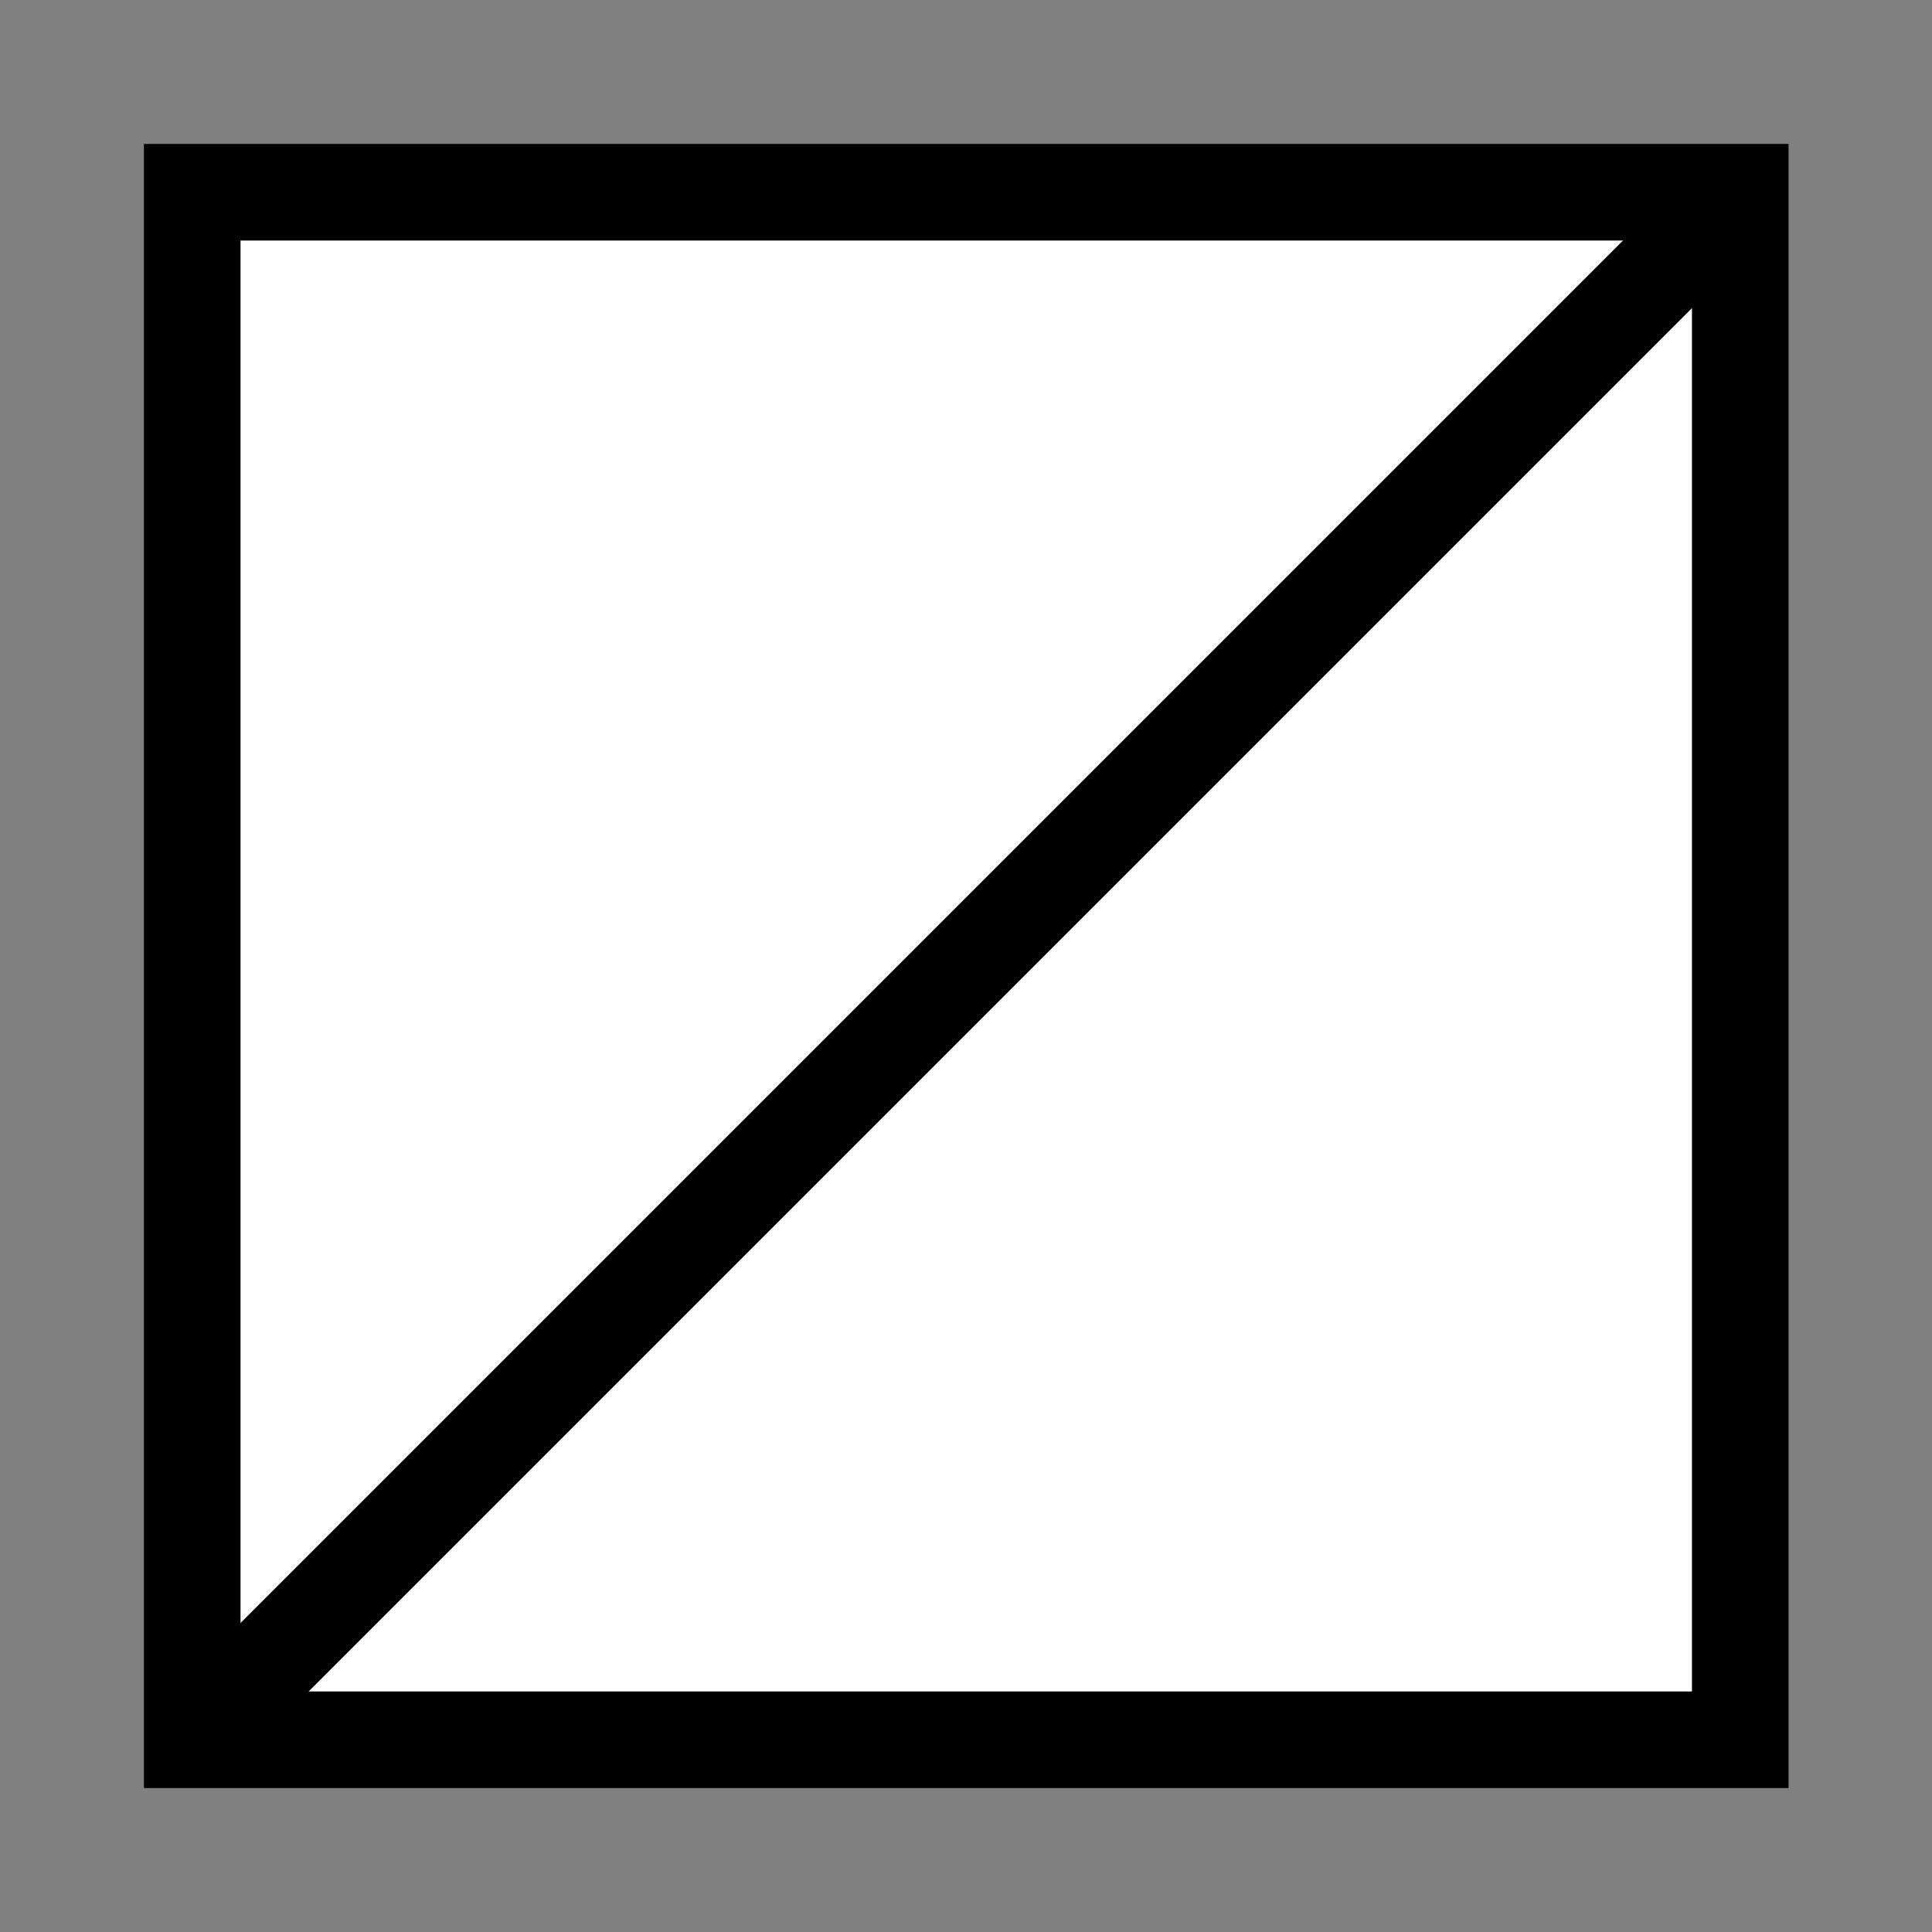
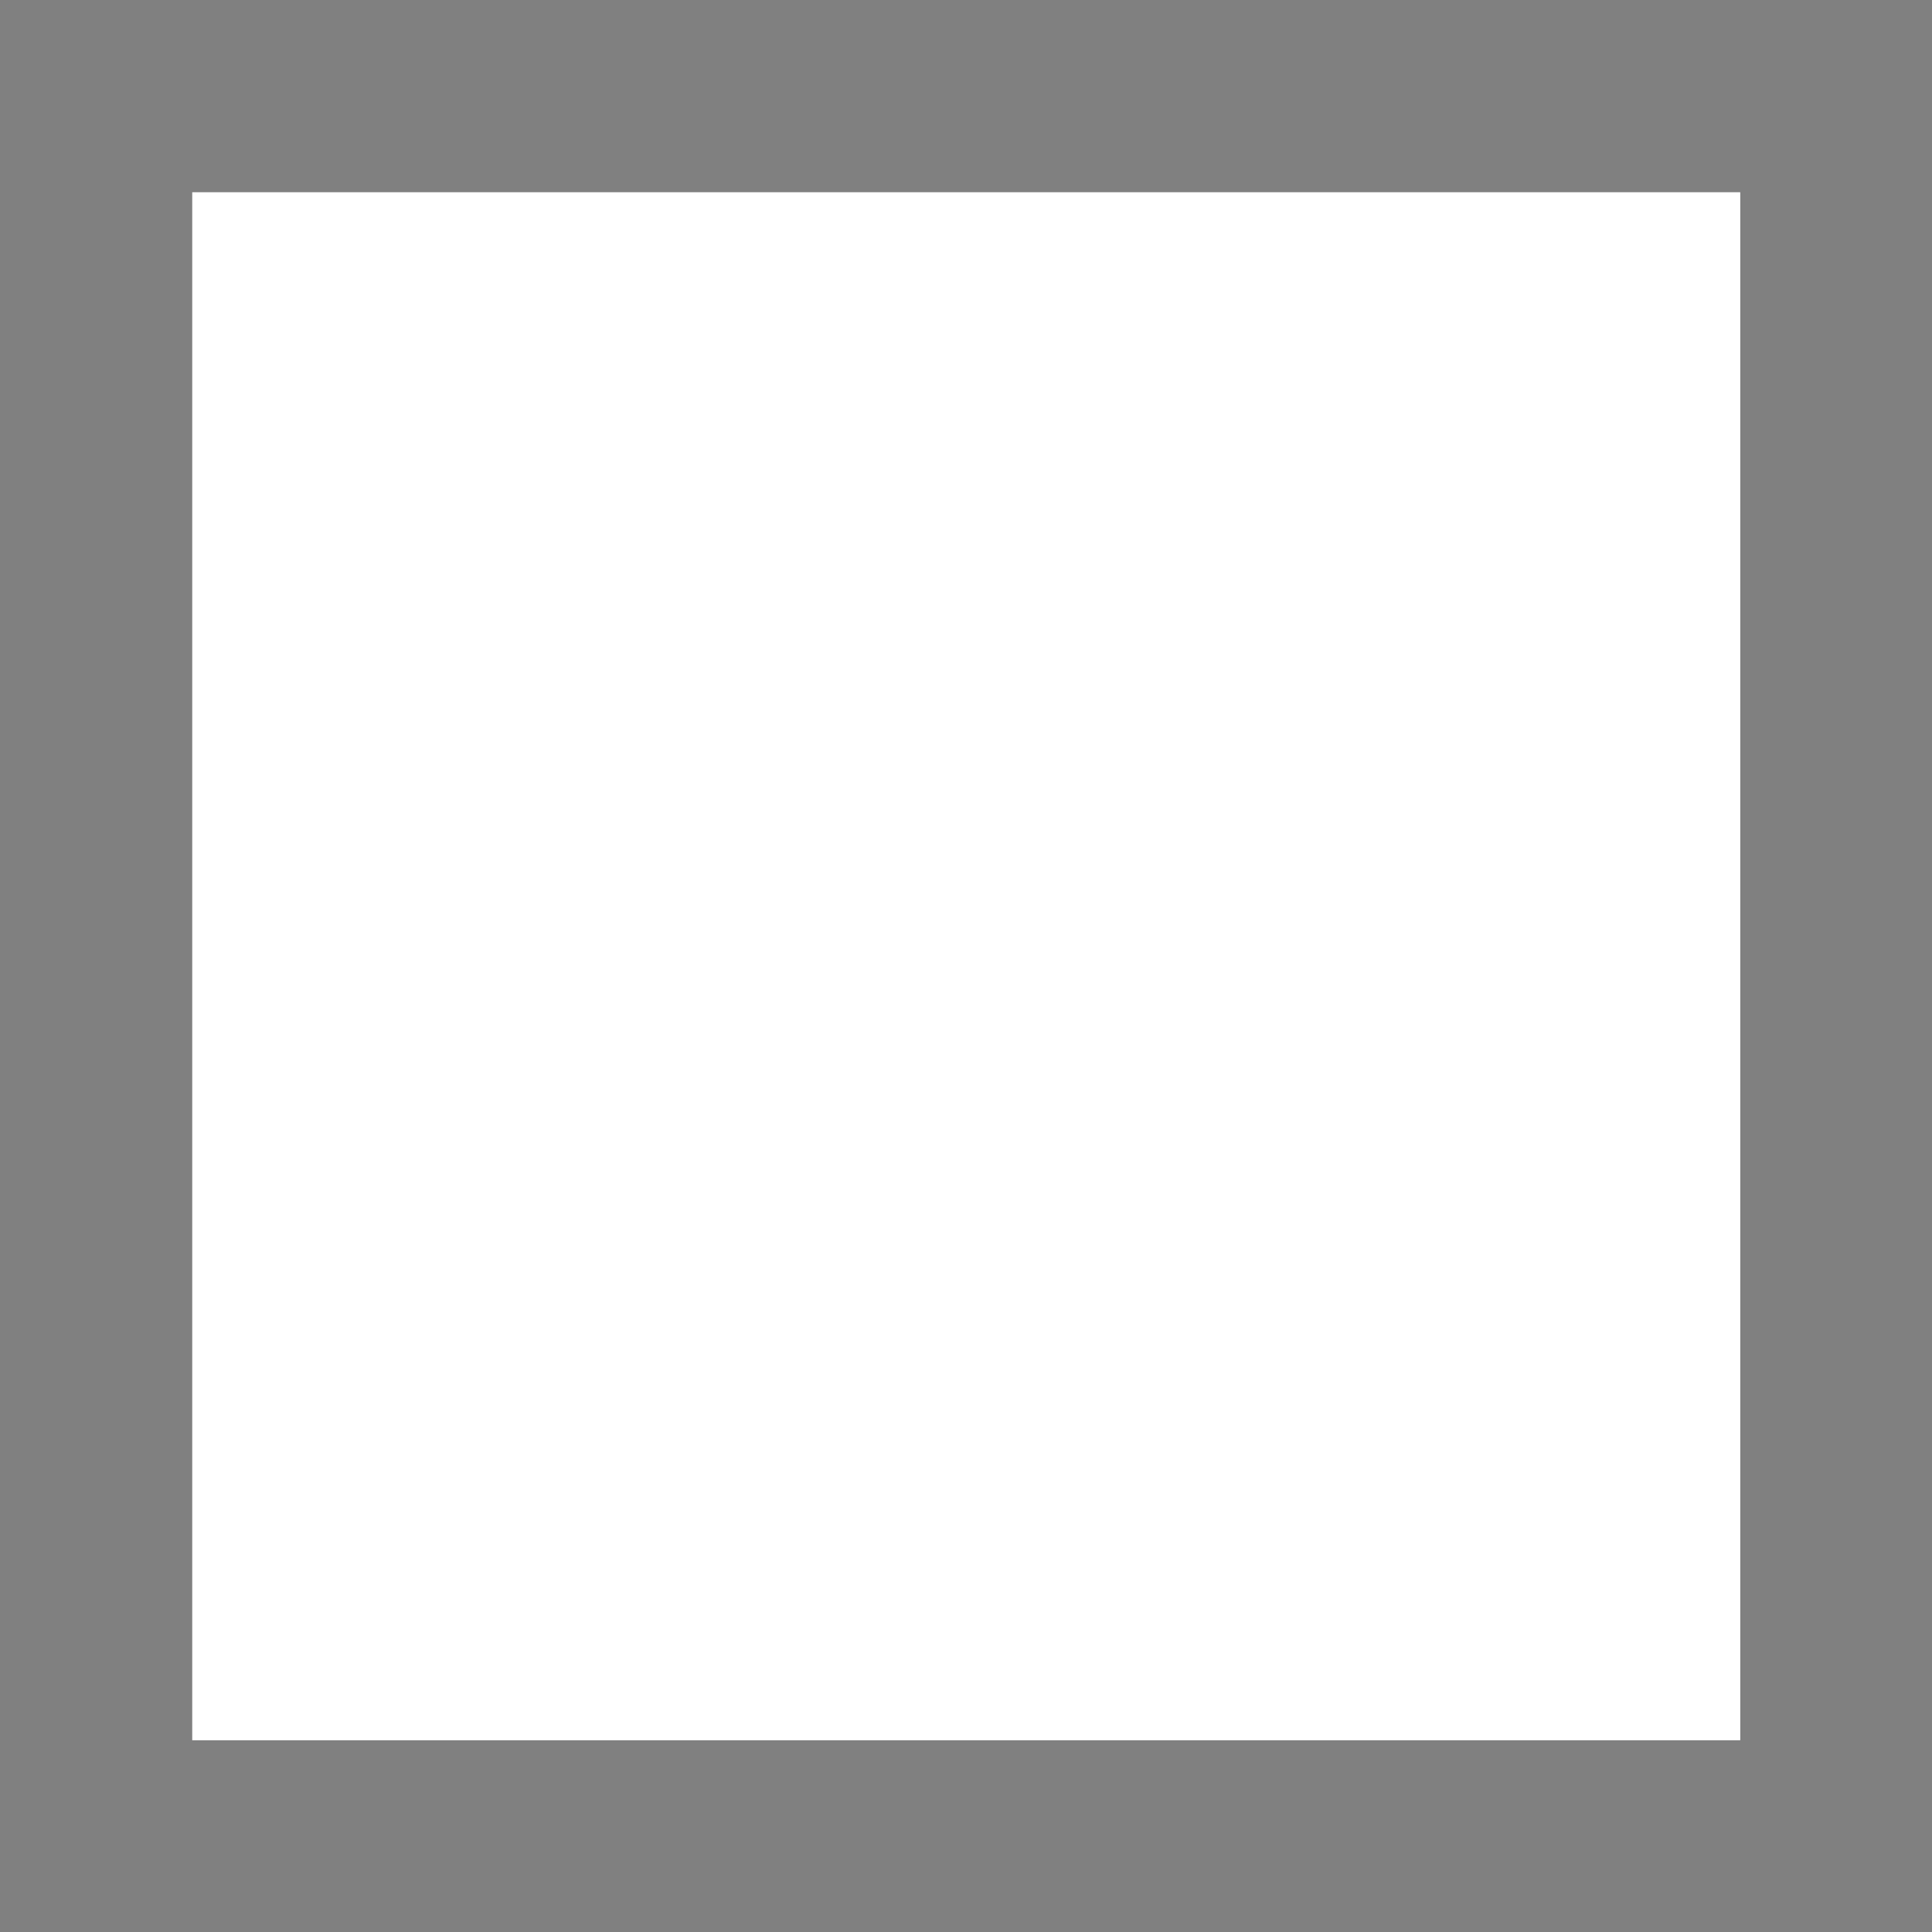
<svg xmlns="http://www.w3.org/2000/svg" xml:space="preserve" style="enable-background:new 0 0 40 40;" viewBox="0 0 40 40" y="0px" x="0px" id="Laag_1" version="1.1">
  <rect x="0" y="0" width="40" height="40" fill="#808080" stroke="none" />
  <style type="text/css">
	.st0{fill:#FFFFFF;}
</style>
  <g>
    <rect height="32.05" width="32.05" class="st0" y="3.98" x="3.98" />
-     <path d="M37.02,37.02H2.98V2.98h34.05V37.02z M4.98,35.02h30.05V4.98H4.98V35.02z" />
  </g>
  <g>
    <line y2="3.98" x2="36.02" y1="36.02" x1="3.98" class="st0" />
-     <rect height="2" width="45.32" transform="matrix(0.707 -0.707 0.707 0.707 -8.284 20)" y="19" x="-2.66" />
  </g>
</svg>